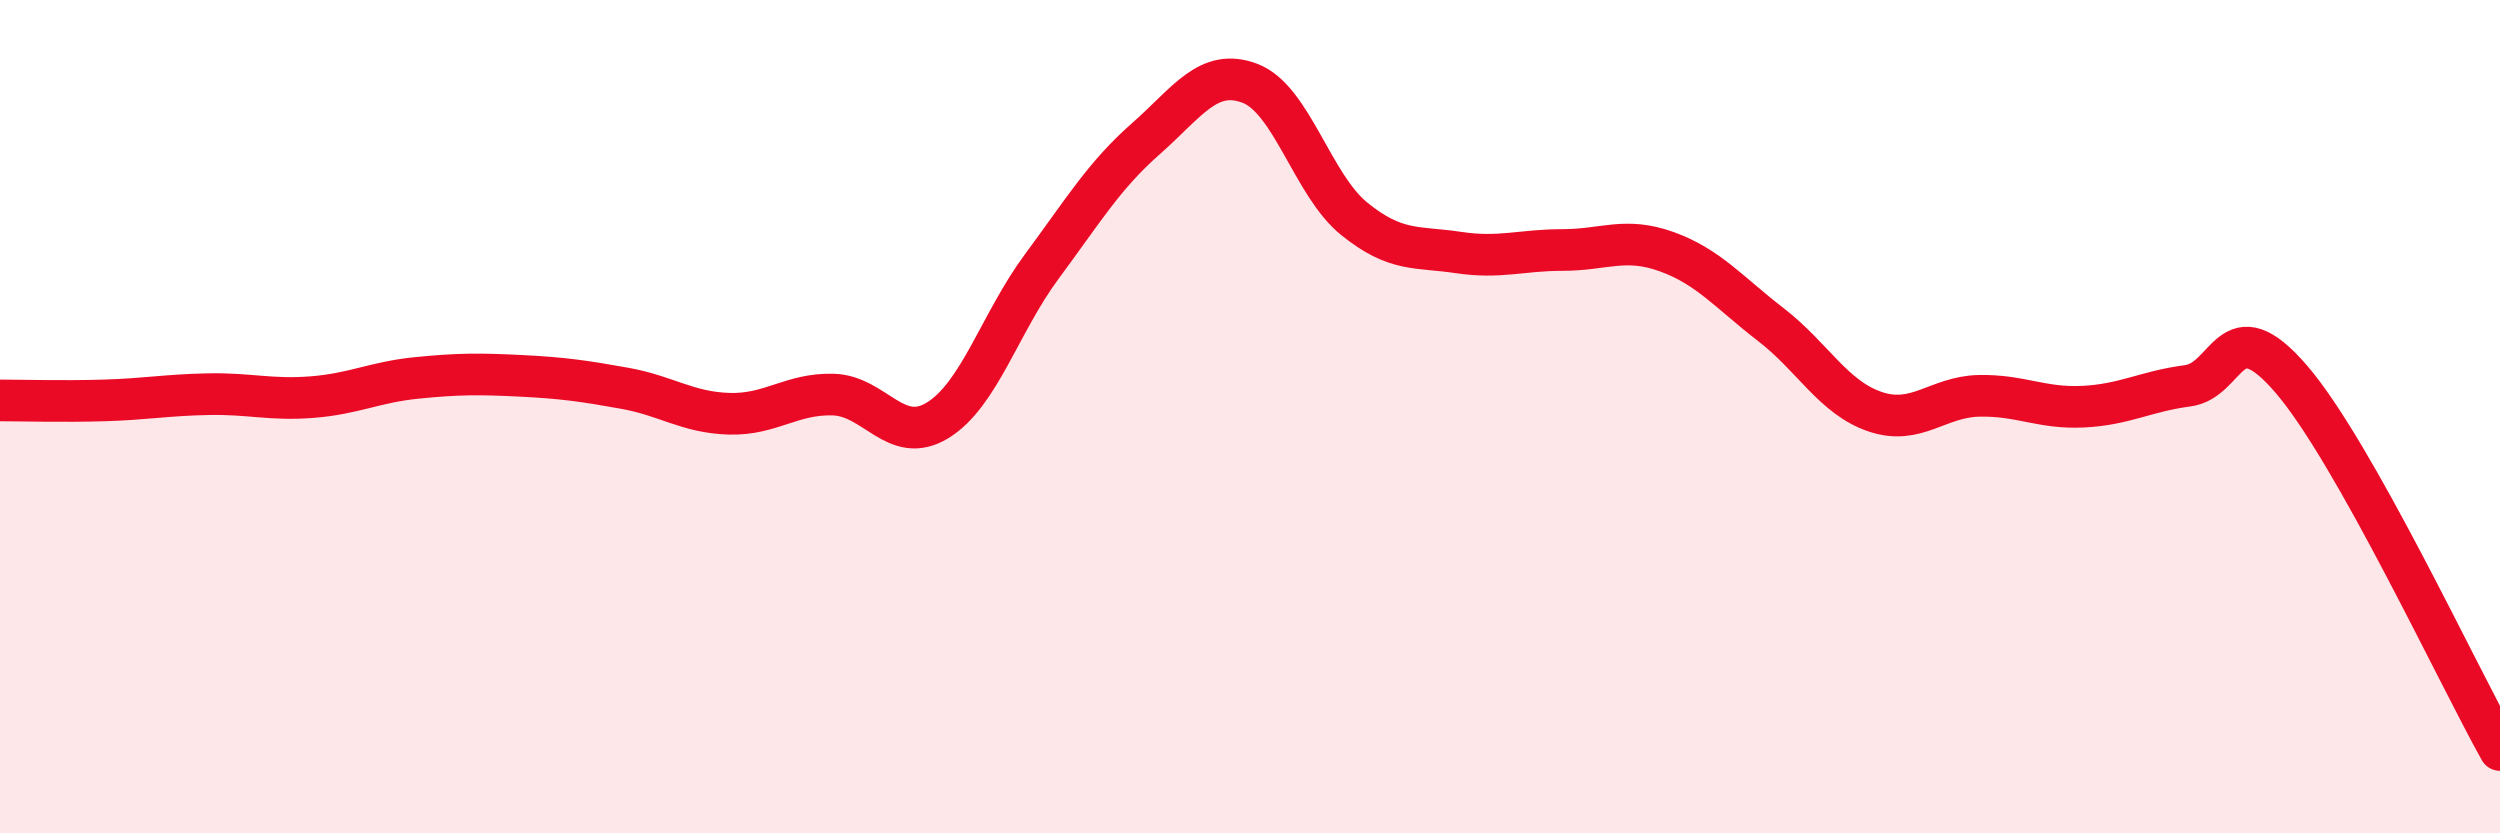
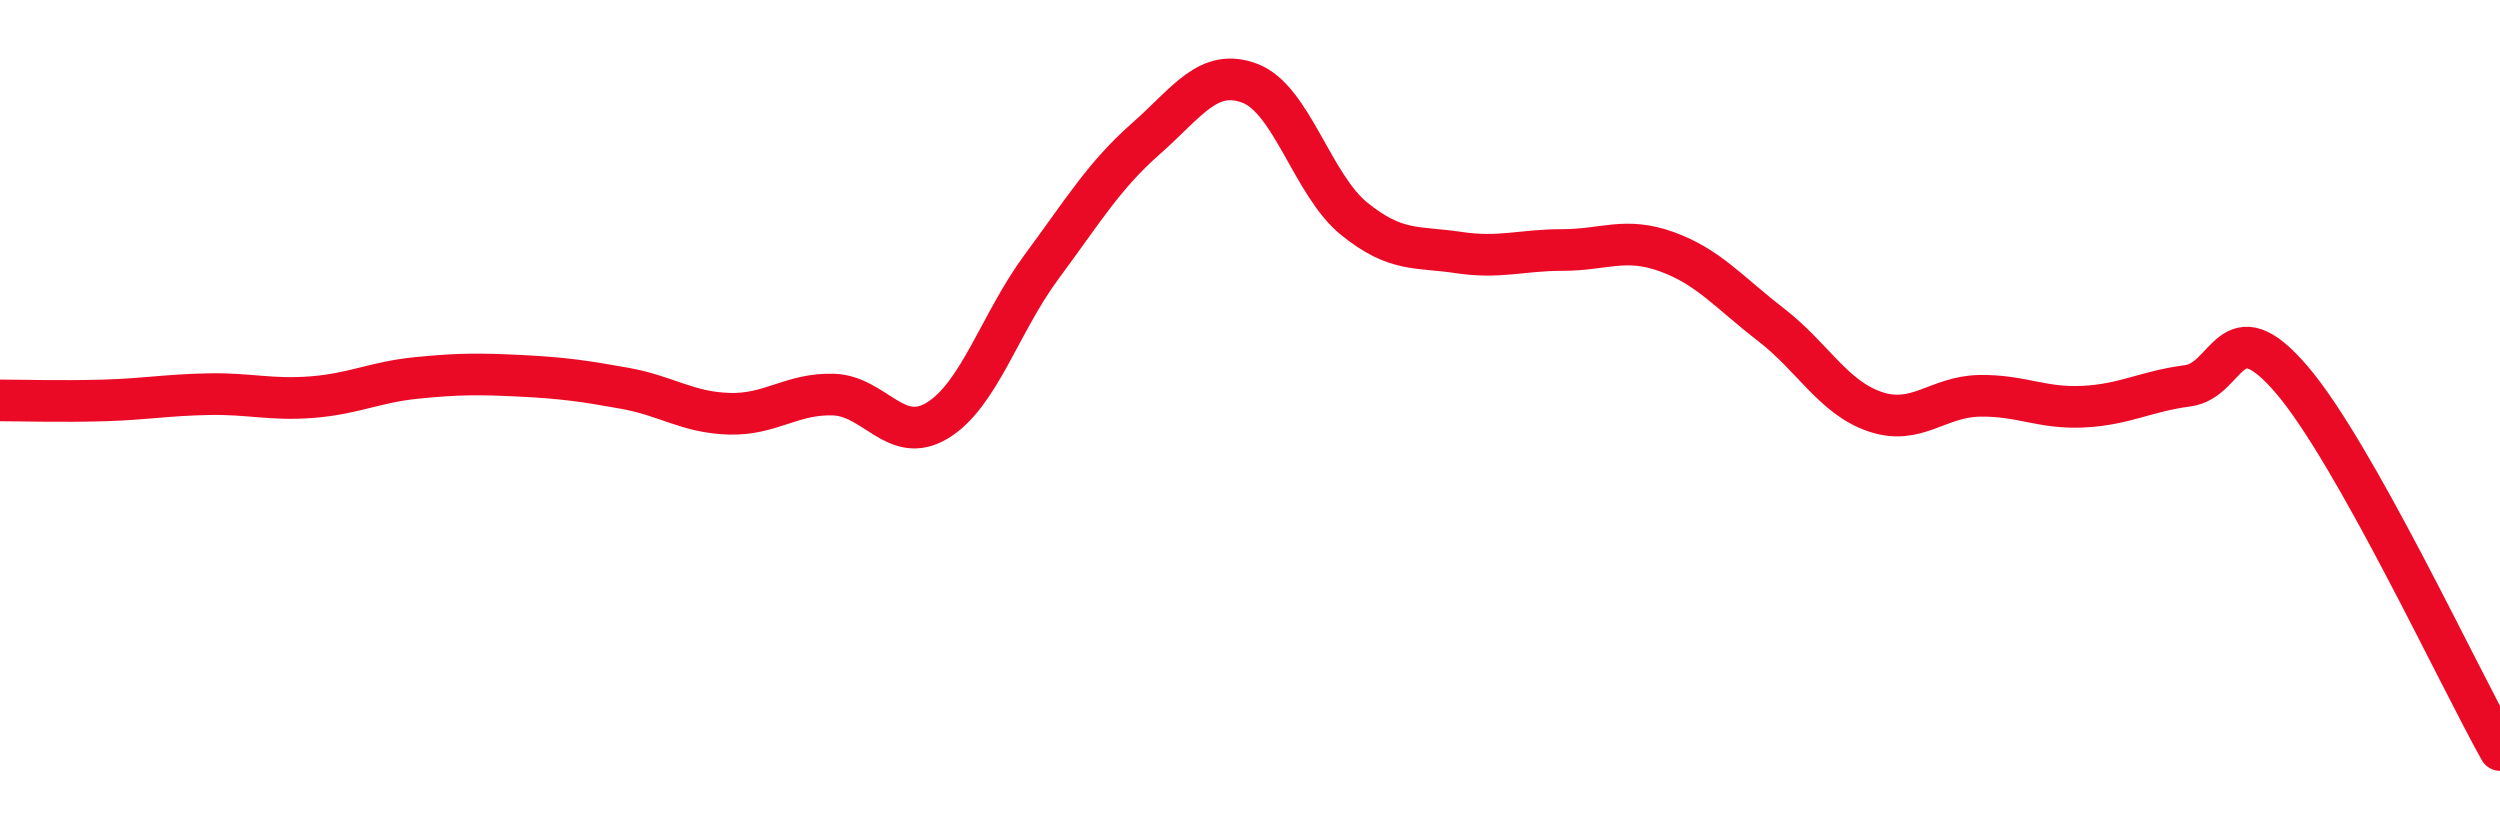
<svg xmlns="http://www.w3.org/2000/svg" width="60" height="20" viewBox="0 0 60 20">
-   <path d="M 0,9.61 C 0.5,9.61 1.5,9.64 2.5,9.61 C 3.5,9.58 4,9.48 5,9.46 C 6,9.44 6.5,9.61 7.5,9.53 C 8.5,9.45 9,9.17 10,9.07 C 11,8.97 11.5,8.97 12.5,9.02 C 13.5,9.07 14,9.14 15,9.32 C 16,9.5 16.5,9.9 17.5,9.93 C 18.5,9.96 19,9.44 20,9.47 C 21,9.5 21.5,10.7 22.5,10.09 C 23.5,9.48 24,7.75 25,6.4 C 26,5.05 26.5,4.21 27.5,3.33 C 28.5,2.45 29,1.62 30,2 C 31,2.38 31.5,4.44 32.5,5.25 C 33.5,6.06 34,5.91 35,6.06 C 36,6.21 36.5,6 37.5,6 C 38.5,6 39,5.68 40,6.04 C 41,6.4 41.5,7.02 42.5,7.79 C 43.5,8.56 44,9.54 45,9.88 C 46,10.22 46.5,9.52 47.5,9.5 C 48.5,9.48 49,9.81 50,9.76 C 51,9.71 51.5,9.39 52.5,9.26 C 53.5,9.13 53.5,7.36 55,9.11 C 56.5,10.86 59,16.22 60,18L60 20L0 20Z" fill="#EB0A25" opacity="0.1" stroke-linecap="round" stroke-linejoin="round" />
  <path d="M 0,9.61 C 0.5,9.61 1.5,9.64 2.5,9.61 C 3.5,9.58 4,9.48 5,9.46 C 6,9.44 6.5,9.61 7.5,9.53 C 8.5,9.45 9,9.17 10,9.07 C 11,8.97 11.5,8.97 12.5,9.02 C 13.5,9.07 14,9.14 15,9.32 C 16,9.5 16.5,9.9 17.5,9.93 C 18.5,9.96 19,9.44 20,9.47 C 21,9.5 21.5,10.7 22.5,10.09 C 23.5,9.48 24,7.75 25,6.4 C 26,5.05 26.5,4.21 27.5,3.33 C 28.5,2.45 29,1.62 30,2 C 31,2.38 31.5,4.44 32.5,5.25 C 33.5,6.06 34,5.91 35,6.06 C 36,6.21 36.5,6 37.5,6 C 38.5,6 39,5.68 40,6.04 C 41,6.4 41.5,7.02 42.5,7.79 C 43.5,8.56 44,9.54 45,9.88 C 46,10.22 46.5,9.52 47.5,9.5 C 48.5,9.48 49,9.81 50,9.76 C 51,9.71 51.5,9.39 52.5,9.26 C 53.5,9.13 53.5,7.36 55,9.11 C 56.5,10.86 59,16.22 60,18" stroke="#EB0A25" stroke-width="1" fill="none" stroke-linecap="round" stroke-linejoin="round" />
</svg>